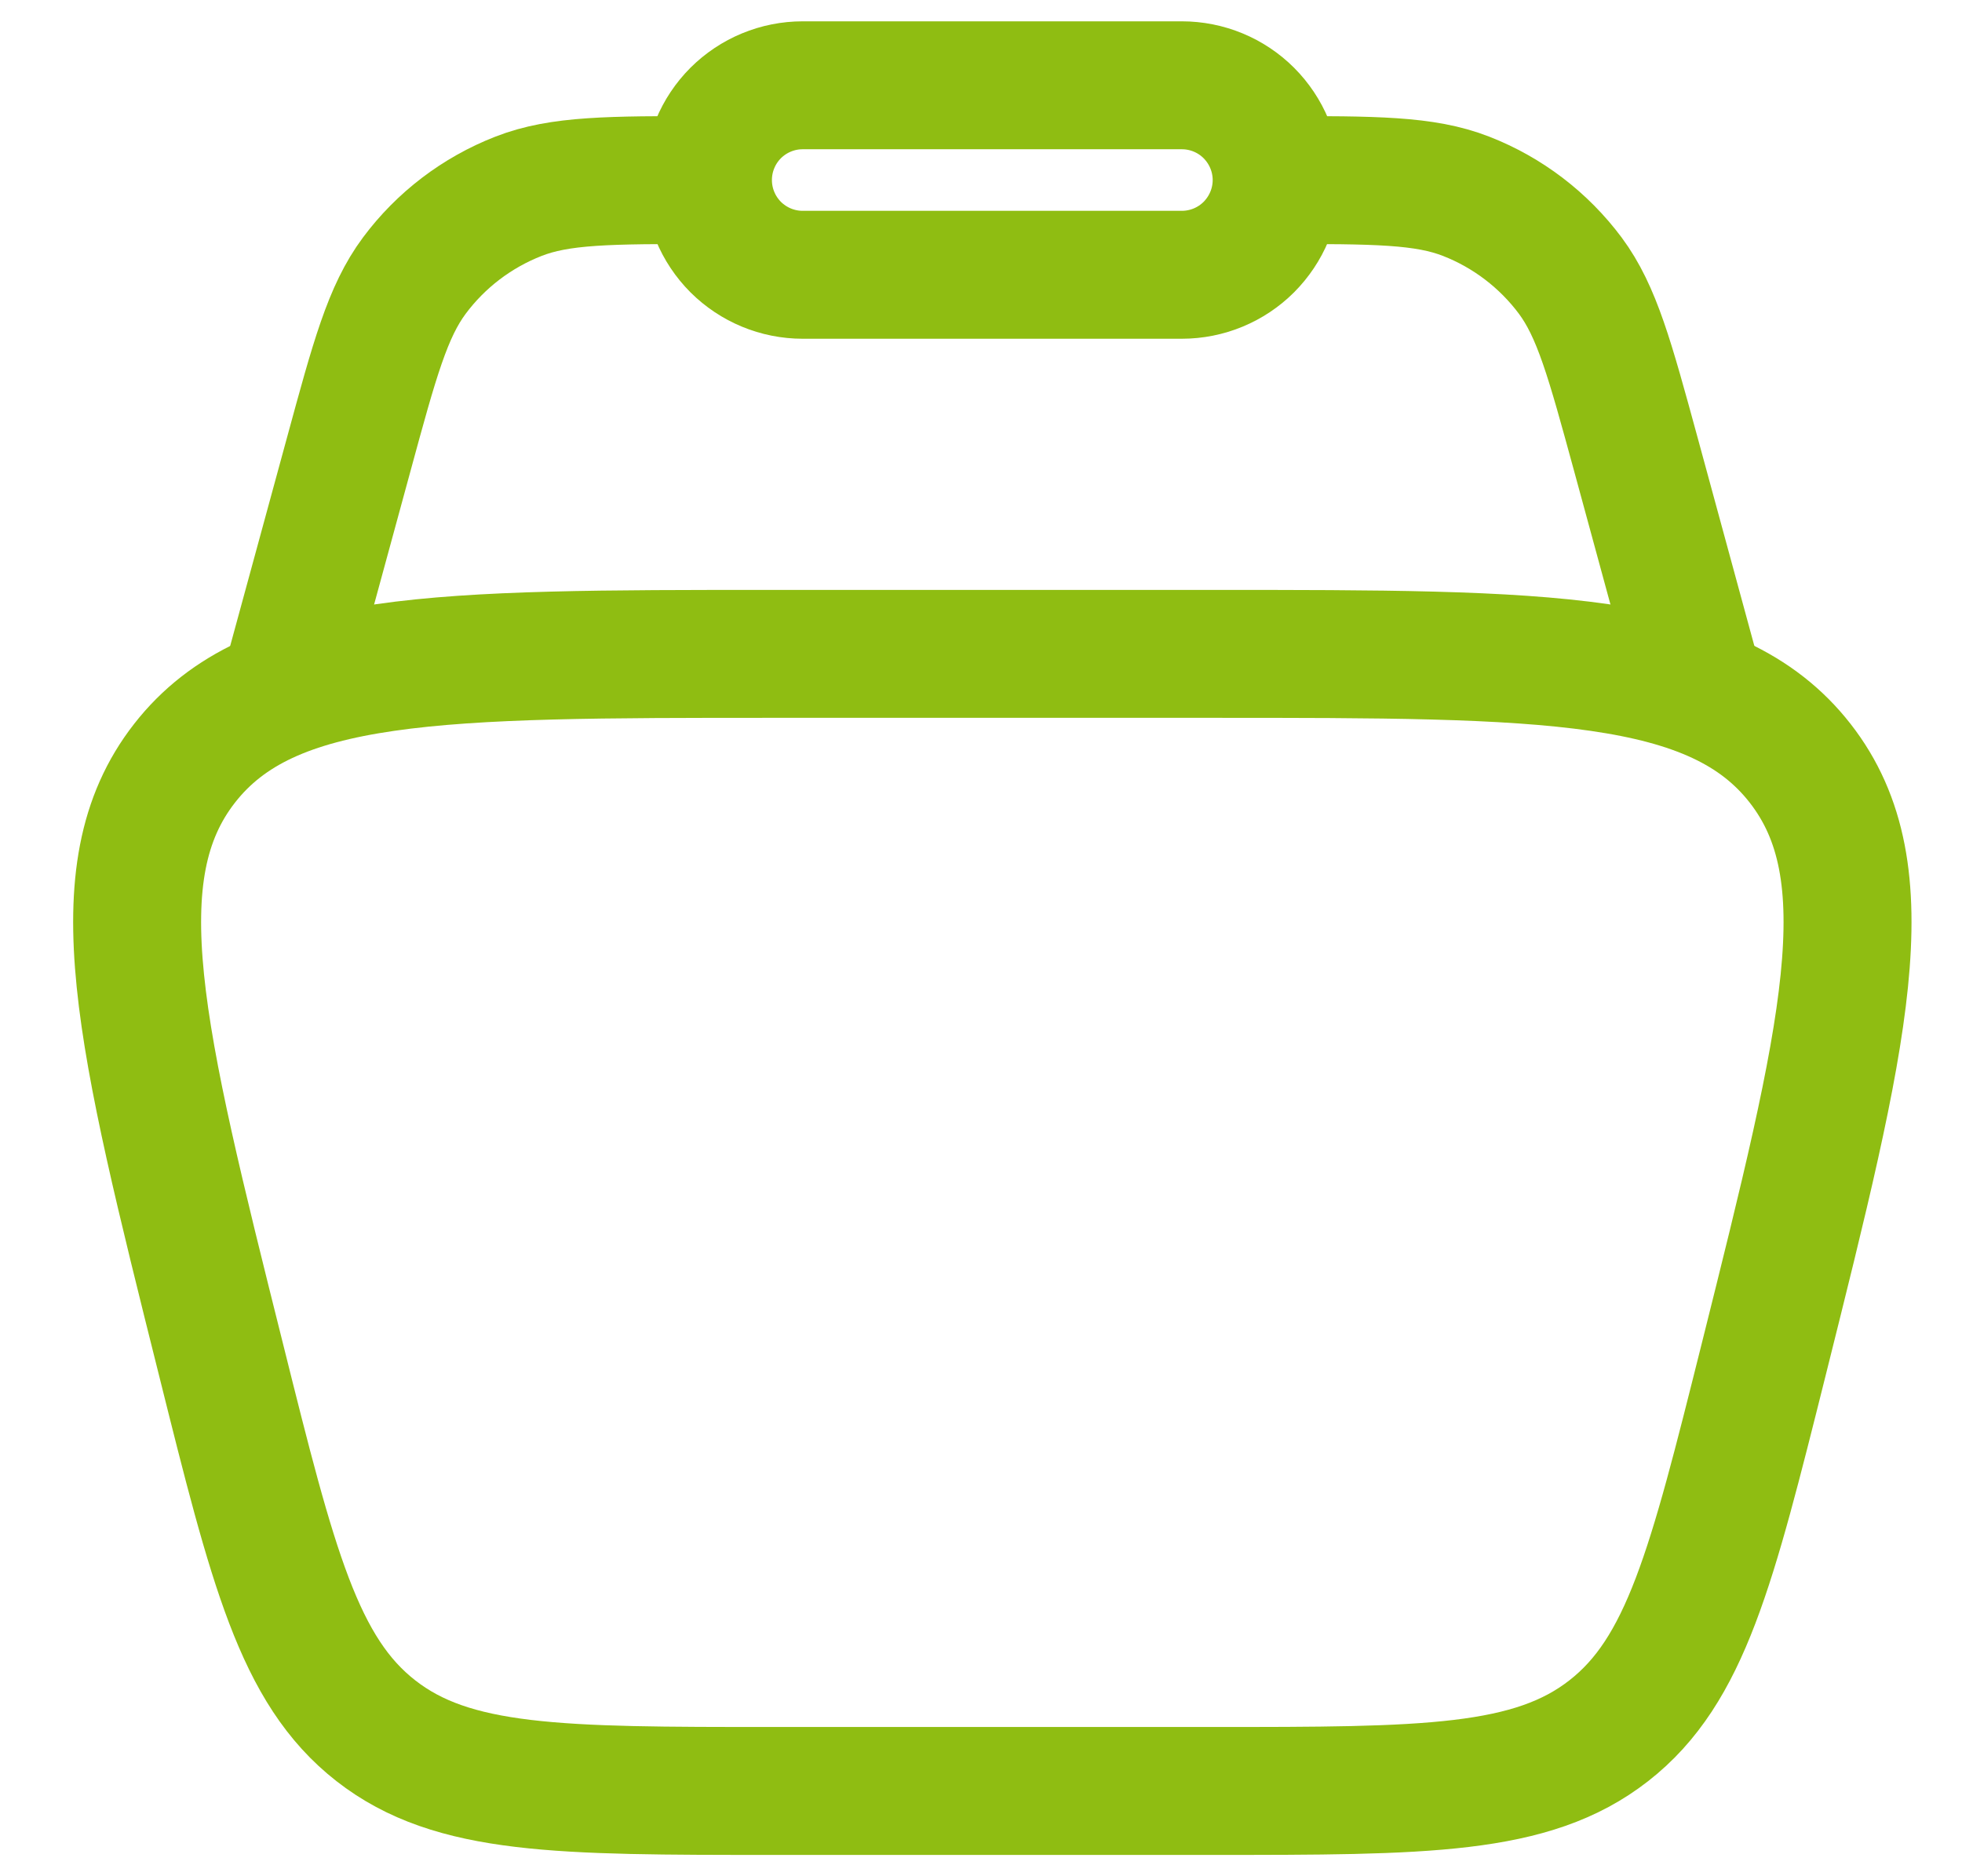
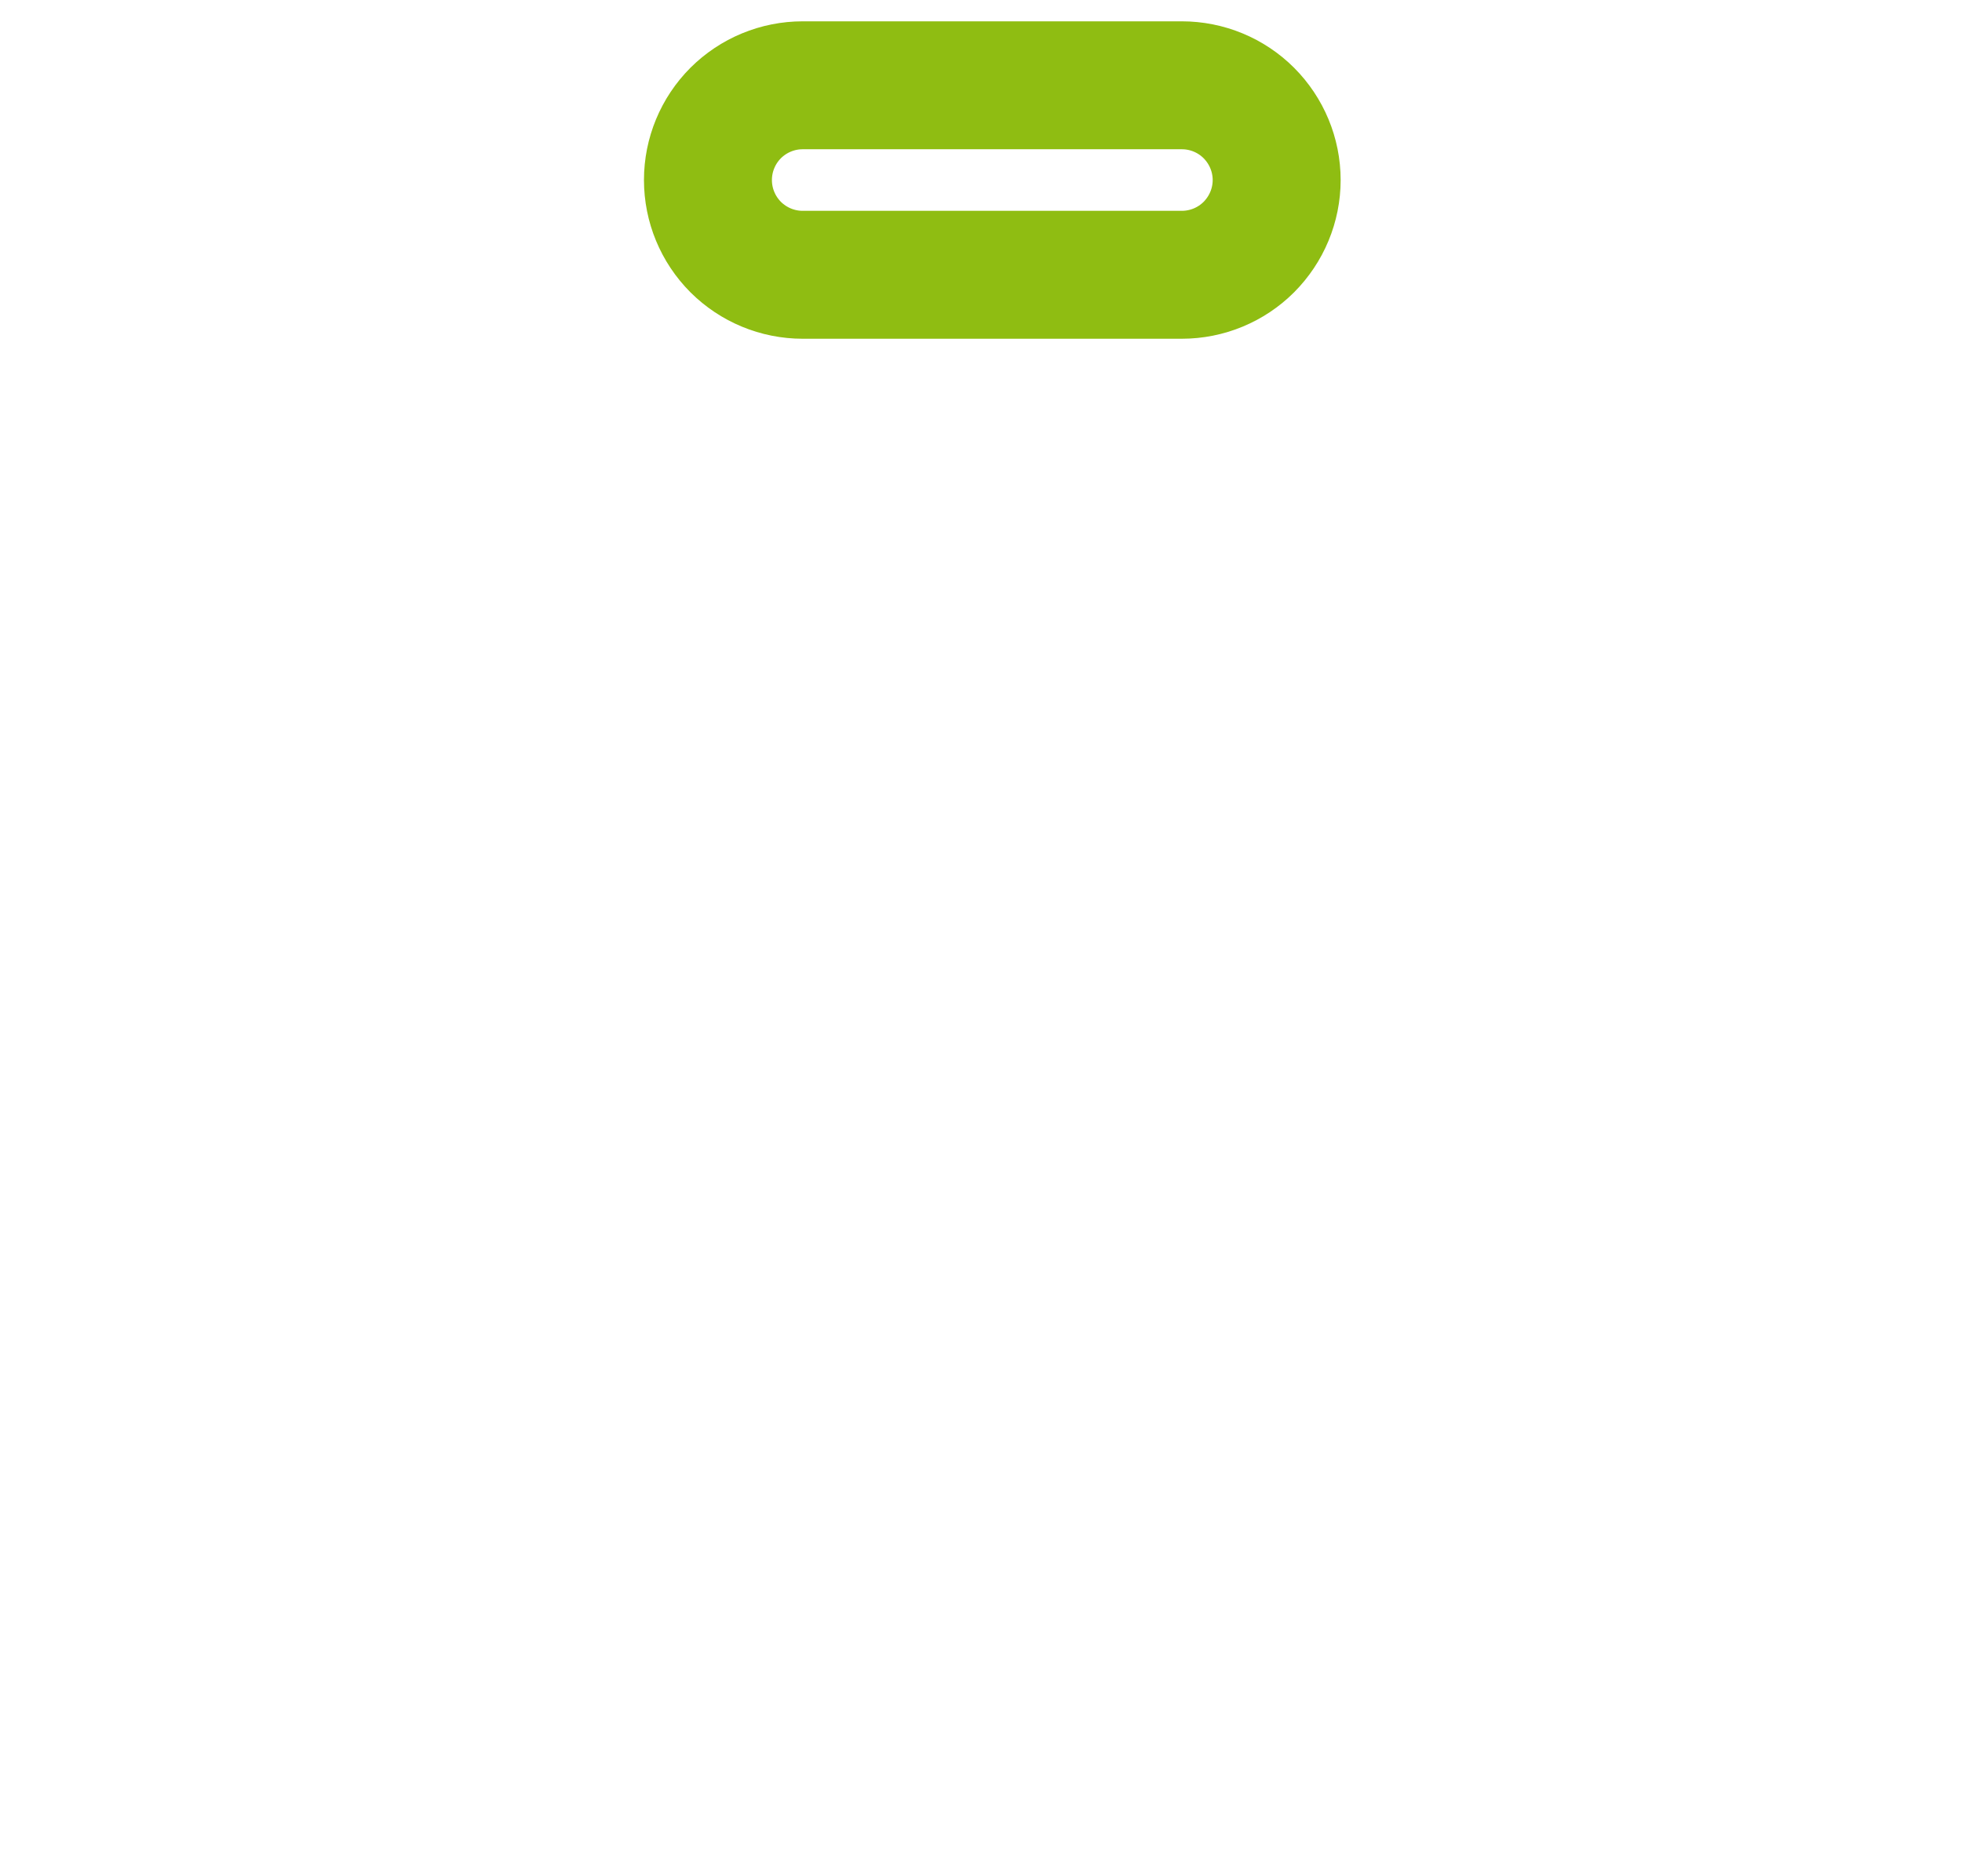
<svg xmlns="http://www.w3.org/2000/svg" width="23" height="22" viewBox="0 0 23 22" fill="none">
-   <path d="M2.593 15.95C1.639 12.137 1.163 10.231 2.164 8.949C3.165 7.667 5.13 7.667 9.06 7.667H14.205C18.136 7.667 20.101 7.667 21.102 8.949C22.103 10.231 21.626 12.138 20.673 15.95C20.066 18.375 19.764 19.588 18.859 20.294C17.955 21 16.705 21 14.205 21H9.06C6.56 21 5.31 21 4.406 20.294C3.502 19.588 3.198 18.375 2.593 15.95Z" stroke="#8FBD12" stroke-width="1.5" />
-   <path d="M19.965 8.222L19.177 5.328C18.872 4.211 18.72 3.653 18.408 3.232C18.096 2.814 17.674 2.492 17.188 2.302C16.699 2.111 16.121 2.111 14.966 2.111M3.299 8.222L4.088 5.328C4.392 4.211 4.544 3.653 4.857 3.232C5.168 2.814 5.591 2.492 6.077 2.302C6.565 2.111 7.143 2.111 8.299 2.111" stroke="#8FBD12" stroke-width="1.5" />
  <path d="M8.299 2.111C8.299 1.816 8.416 1.534 8.624 1.325C8.833 1.117 9.115 1 9.41 1H13.854C14.149 1 14.432 1.117 14.64 1.325C14.848 1.534 14.966 1.816 14.966 2.111C14.966 2.406 14.848 2.688 14.64 2.897C14.432 3.105 14.149 3.222 13.854 3.222H9.41C9.115 3.222 8.833 3.105 8.624 2.897C8.416 2.688 8.299 2.406 8.299 2.111Z" stroke="#8FBD12" stroke-width="1.5" />
</svg>